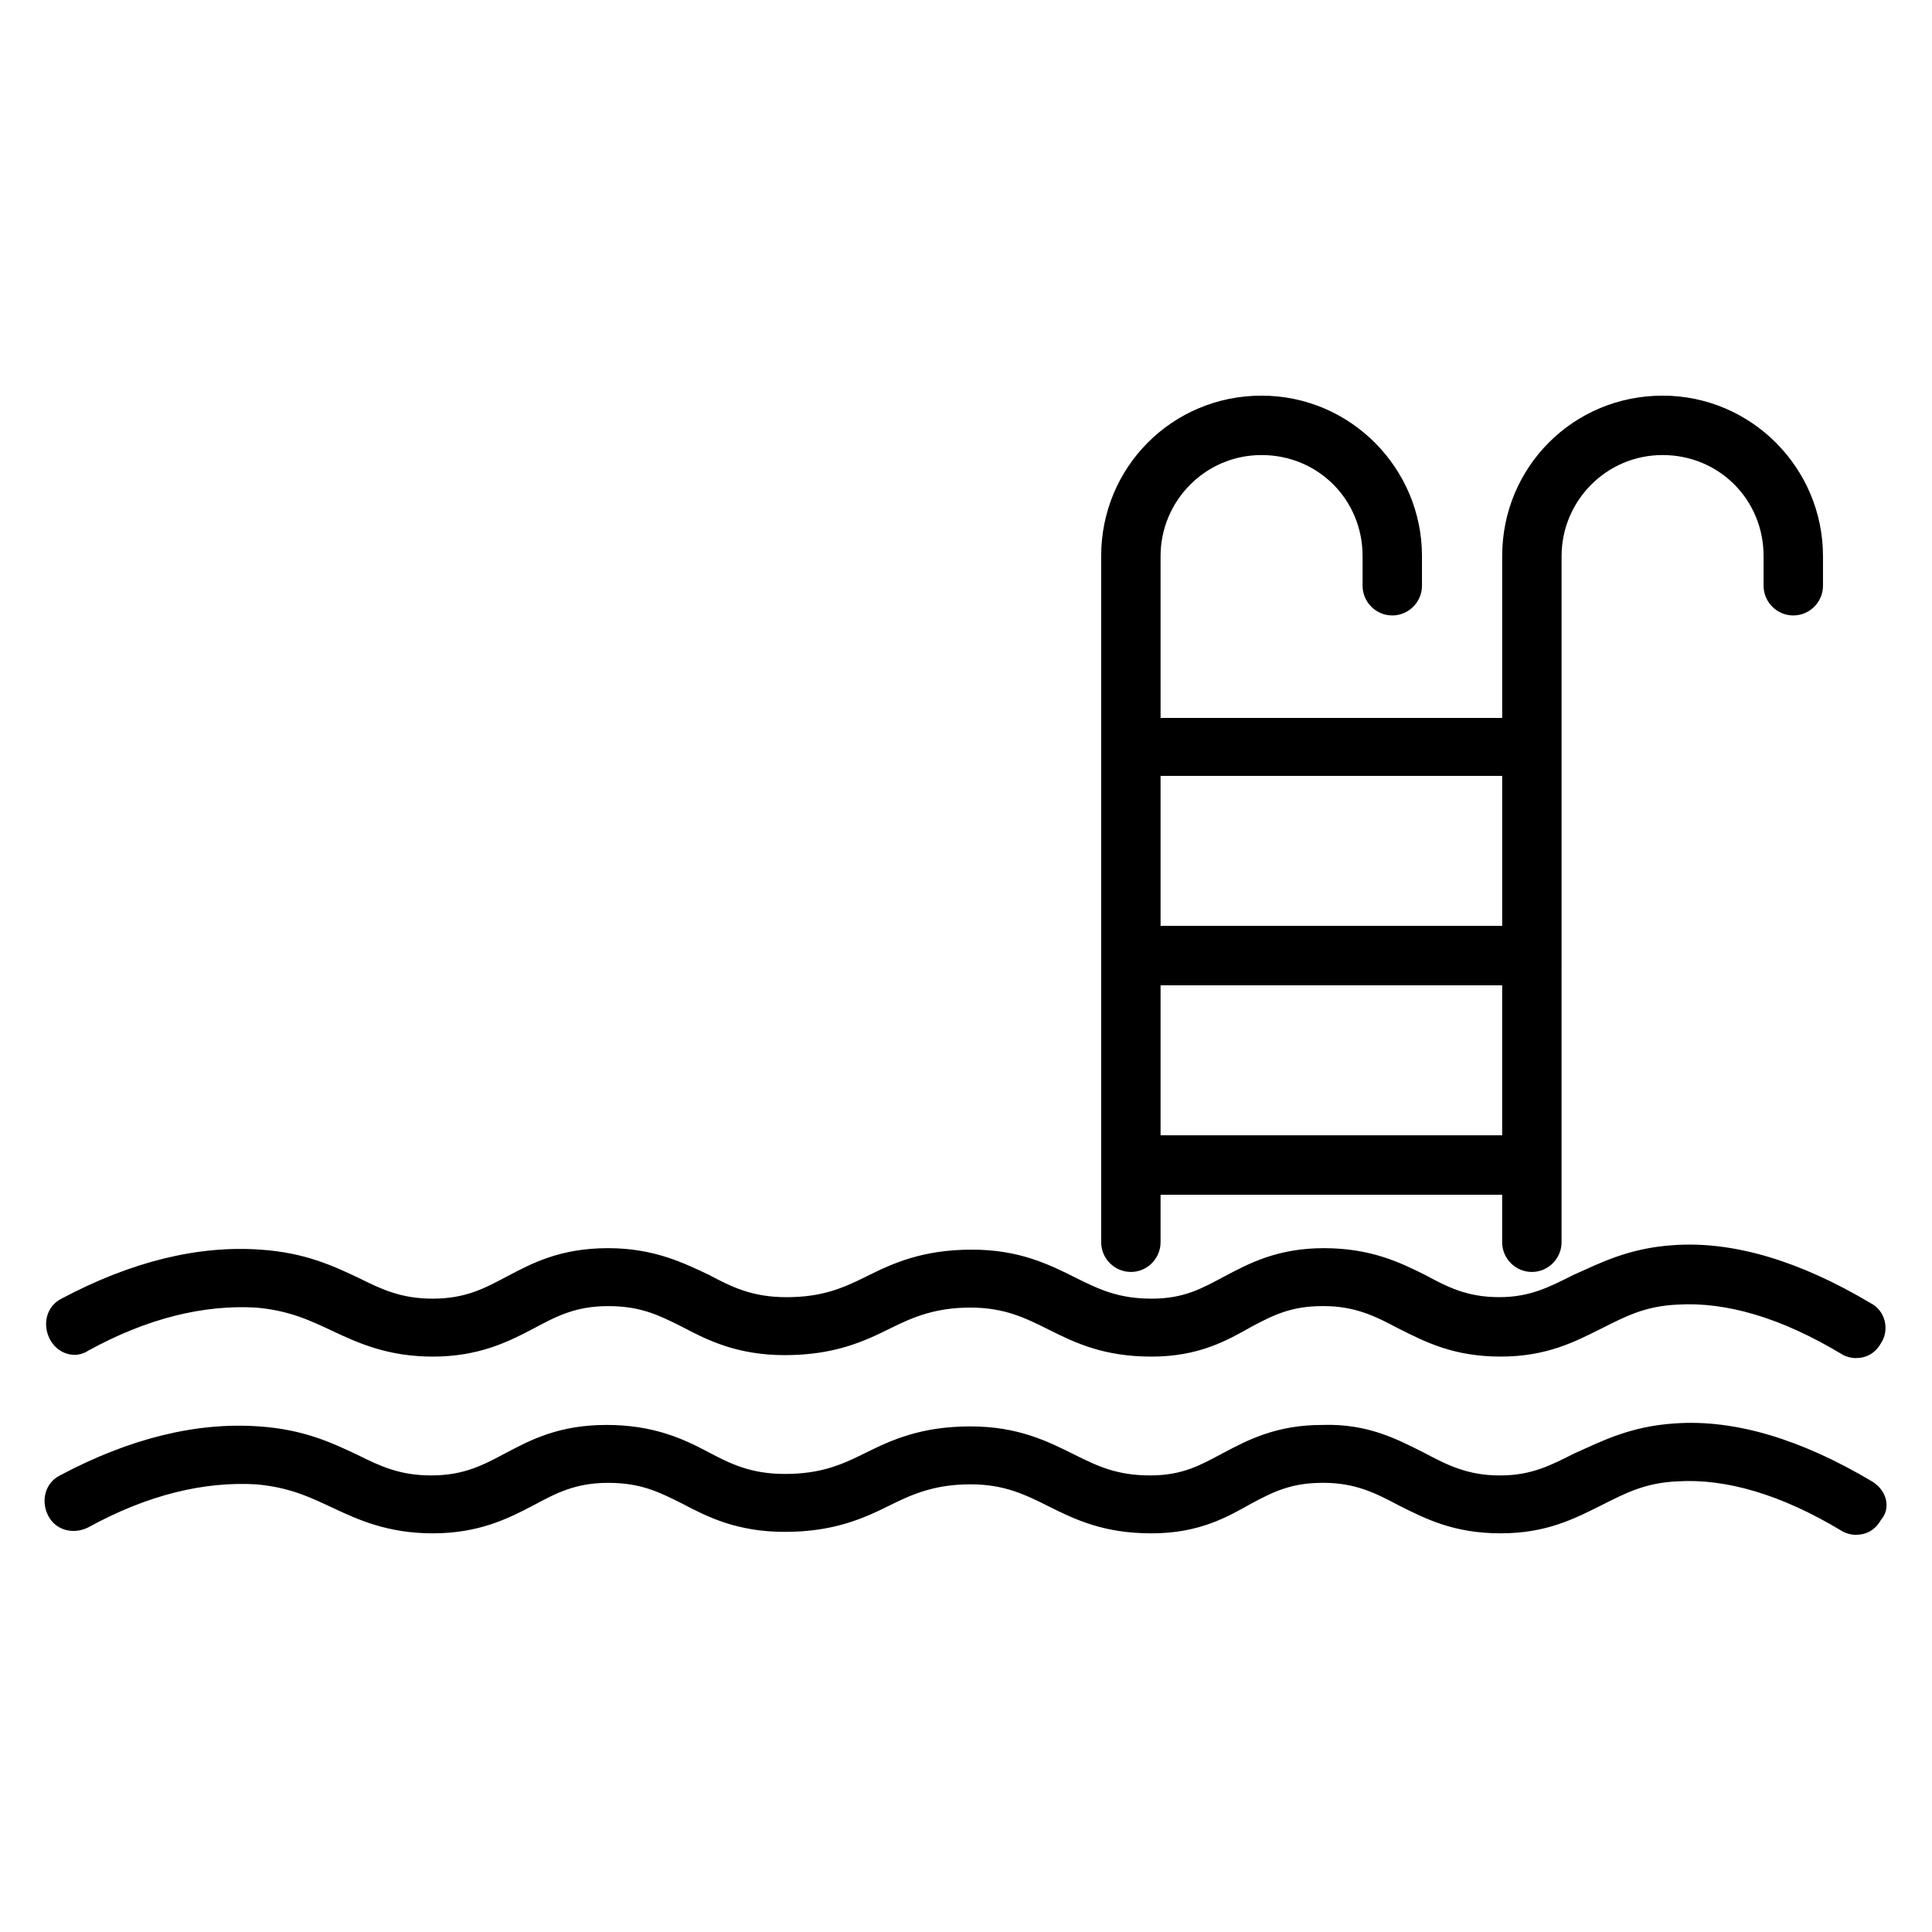
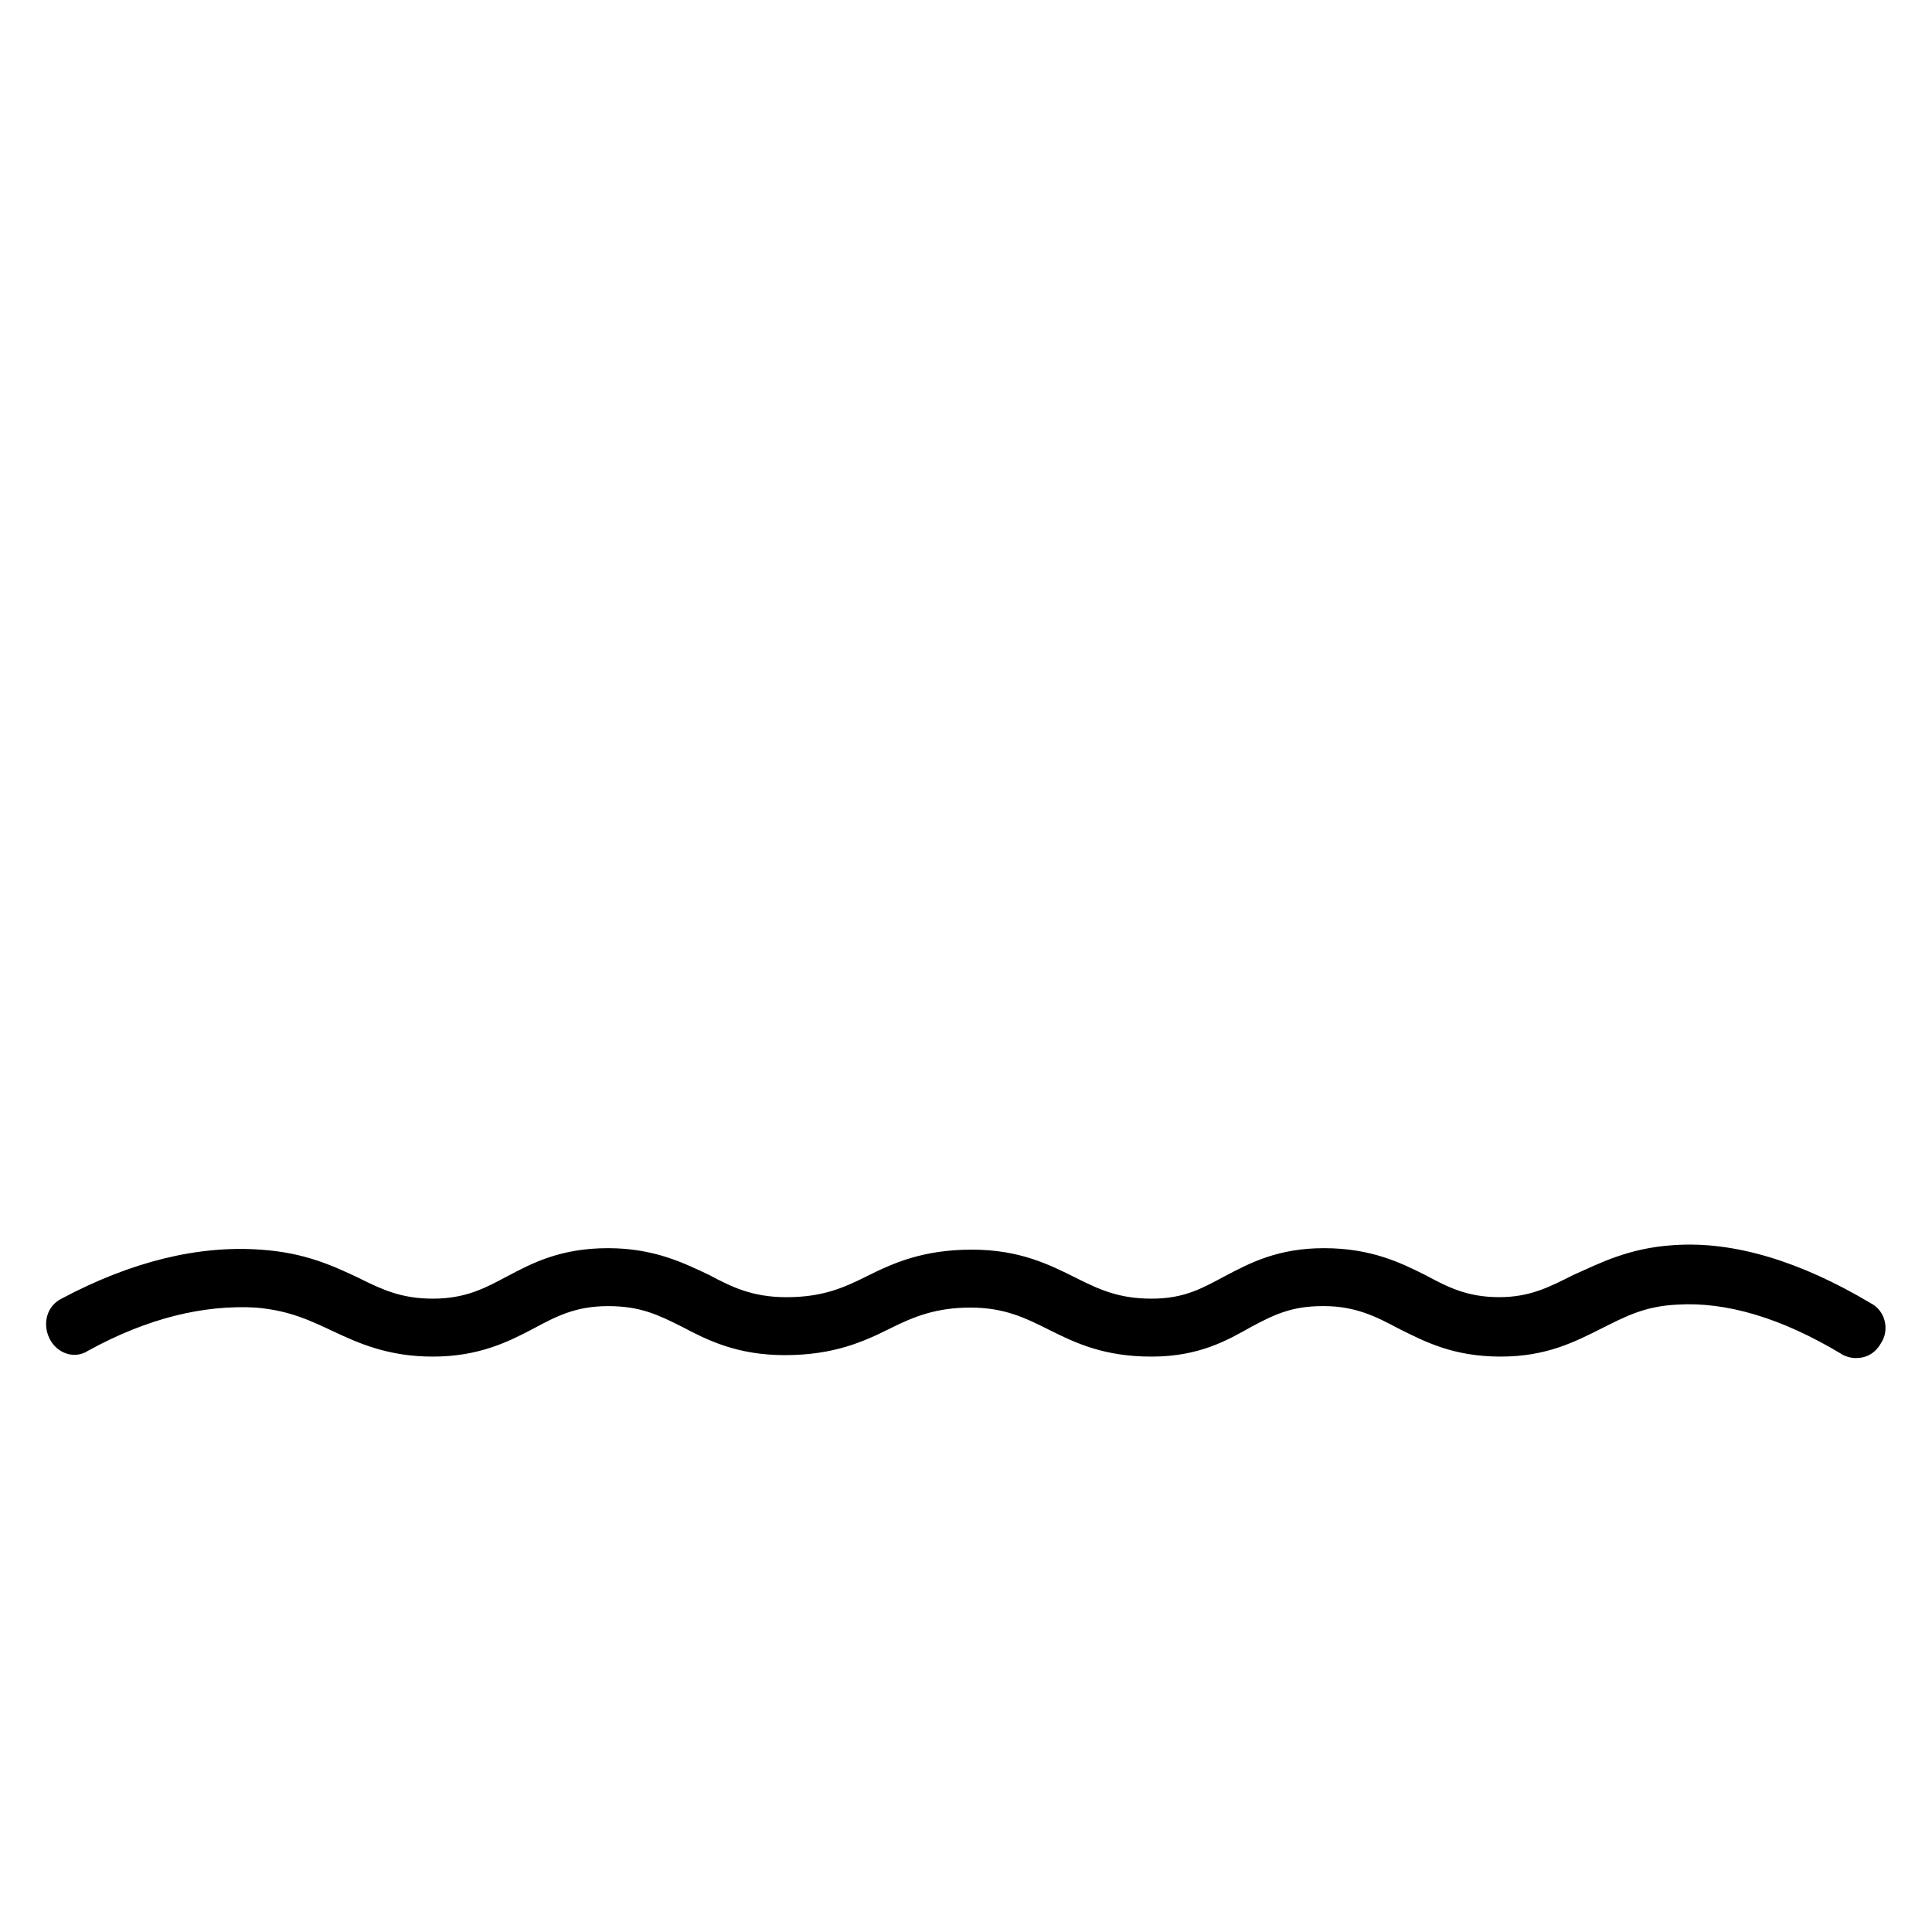
<svg xmlns="http://www.w3.org/2000/svg" fill="#000000" width="800px" height="800px" version="1.1" viewBox="144 144 512 512">
  <g>
-     <path d="m640.09 536.58c-18.5-11.02-36.211-16.531-52.348-15.352-11.809 0.789-19.285 4.723-26.371 7.871-6.297 3.148-11.414 5.902-19.68 5.902h-0.395c-8.266 0-13.777-2.754-19.68-5.902-7.086-3.543-14.957-7.871-27.16-7.477-12.203 0-19.68 3.938-26.371 7.477-5.902 3.148-10.629 5.902-19.285 5.902-8.66 0-13.777-2.363-20.074-5.512-7.086-3.543-14.957-7.477-27.551-7.477-12.988 0-20.859 3.543-27.945 7.086-6.297 3.148-11.809 5.512-21.254 5.512-9.055 0-14.562-2.754-20.469-5.902-6.691-3.543-14.562-7.086-26.766-7.086-12.594 0-20.074 3.938-26.766 7.477-5.902 3.148-11.02 5.902-19.68 5.902-8.266 0-13.383-2.363-19.68-5.512-6.691-3.148-14.168-6.691-25.977-7.477-16.531-1.18-34.242 3.148-52.742 12.988-3.938 1.969-5.117 6.691-3.148 10.629s6.691 5.117 10.629 3.148c15.742-8.66 30.699-12.203 44.477-11.414 9.055 0.789 14.562 3.543 20.469 6.297 6.691 3.148 14.562 6.691 26.371 6.691 12.203 0 20.074-3.938 26.766-7.477 5.902-3.148 11.02-5.902 19.68-5.902 8.66 0 13.383 2.363 19.68 5.512 6.691 3.543 14.562 7.477 27.16 7.477 12.988 0 20.859-3.543 27.945-7.086 6.297-3.148 12.203-5.512 21.254-5.512 9.055 0 14.562 2.754 20.859 5.902 7.086 3.543 14.562 7.086 27.16 7.086 12.594 0 20.074-4.328 26.371-7.871 5.902-3.148 10.629-5.512 18.895-5.512h0.395c8.266 0 13.777 2.754 19.68 5.902 7.086 3.543 14.562 7.477 27.16 7.477 12.203 0 19.68-3.938 26.766-7.477 6.297-3.148 11.414-5.902 20.074-6.297 12.988-0.789 27.551 3.543 43.297 12.988 1.18 0.789 2.754 1.18 3.938 1.18 2.754 0 5.117-1.18 6.691-3.938 2.742-3.141 1.562-7.863-2.375-10.227z" />
    <path d="m167.38 501.94c15.742-8.66 30.699-12.203 44.477-11.414 9.055 0.789 14.562 3.543 20.469 6.297 6.691 3.148 14.562 6.691 26.371 6.691 12.203 0 20.074-3.938 26.766-7.477 5.902-3.148 11.02-5.902 19.68-5.902s13.383 2.363 19.68 5.512c6.691 3.543 14.562 7.477 27.16 7.477 12.988 0 20.859-3.543 27.945-7.086 6.297-3.148 12.203-5.512 21.254-5.512 9.055 0 14.562 2.754 20.859 5.902 7.086 3.543 14.562 7.086 27.16 7.086 12.594 0 20.074-4.328 26.371-7.871 5.902-3.148 10.629-5.512 18.895-5.512h0.395c8.266 0 13.777 2.754 19.68 5.902 7.086 3.543 14.562 7.477 27.16 7.477 12.203 0 19.68-3.938 26.766-7.477 6.297-3.148 11.414-5.902 20.074-6.297 12.988-0.789 27.551 3.543 43.297 12.988 1.18 0.789 2.754 1.18 3.938 1.18 2.754 0 5.117-1.18 6.691-3.938 2.363-3.543 1.18-8.66-2.754-10.629-18.5-11.02-36.211-16.531-52.348-15.352-11.809 0.789-19.285 4.723-26.371 7.871-6.297 3.148-11.414 5.902-19.68 5.902-8.66 0-13.777-2.754-19.68-5.902-6.309-3.141-14.18-7.078-26.777-7.078-12.203 0-19.68 3.938-26.371 7.477-5.902 3.148-10.629 5.902-19.285 5.902-8.66 0-13.777-2.363-20.074-5.512-7.086-3.543-14.957-7.477-27.551-7.477-12.988 0-20.859 3.543-27.945 7.086-6.297 3.148-11.809 5.512-21.254 5.512-9.055 0-14.562-2.754-20.469-5.902-6.691-3.148-14.562-7.086-26.766-7.086-12.594 0-20.074 3.938-26.766 7.477-5.902 3.148-11.02 5.902-19.68 5.902-8.266 0-13.383-2.363-19.68-5.512-6.691-3.148-14.168-6.691-25.977-7.477-16.531-1.18-34.242 3.148-52.742 12.988-3.938 1.969-5.117 6.691-3.148 10.629 1.965 3.938 6.688 5.516 10.23 3.152z" />
-     <path d="m443.69 481.08c4.328 0 7.871-3.543 7.871-7.871v-12.594h90.527v12.594c0 4.328 3.543 7.871 7.871 7.871s7.871-3.543 7.871-7.871l0.004-181.85c0-14.562 11.809-26.766 26.766-26.766 14.957 0 26.766 11.809 26.766 26.766v7.871c0 4.328 3.543 7.871 7.871 7.871s7.871-3.543 7.871-7.871v-7.871c0-23.223-18.895-42.508-42.508-42.508-23.617 0-42.508 18.895-42.508 42.508v42.902h-90.527l-0.004-42.902c0-14.562 11.809-26.766 26.766-26.766s26.766 11.809 26.766 26.766v7.871c0 4.328 3.543 7.871 7.871 7.871 4.328 0 7.871-3.543 7.871-7.871v-7.871c0-23.223-18.895-42.508-42.508-42.508-23.617 0-42.508 18.895-42.508 42.508v181.84c0 4.332 3.543 7.875 7.871 7.875zm7.871-36.215v-39.75h90.527v39.754zm90.531-95.25v39.754h-90.527l-0.004-39.754z" />
  </g>
</svg>